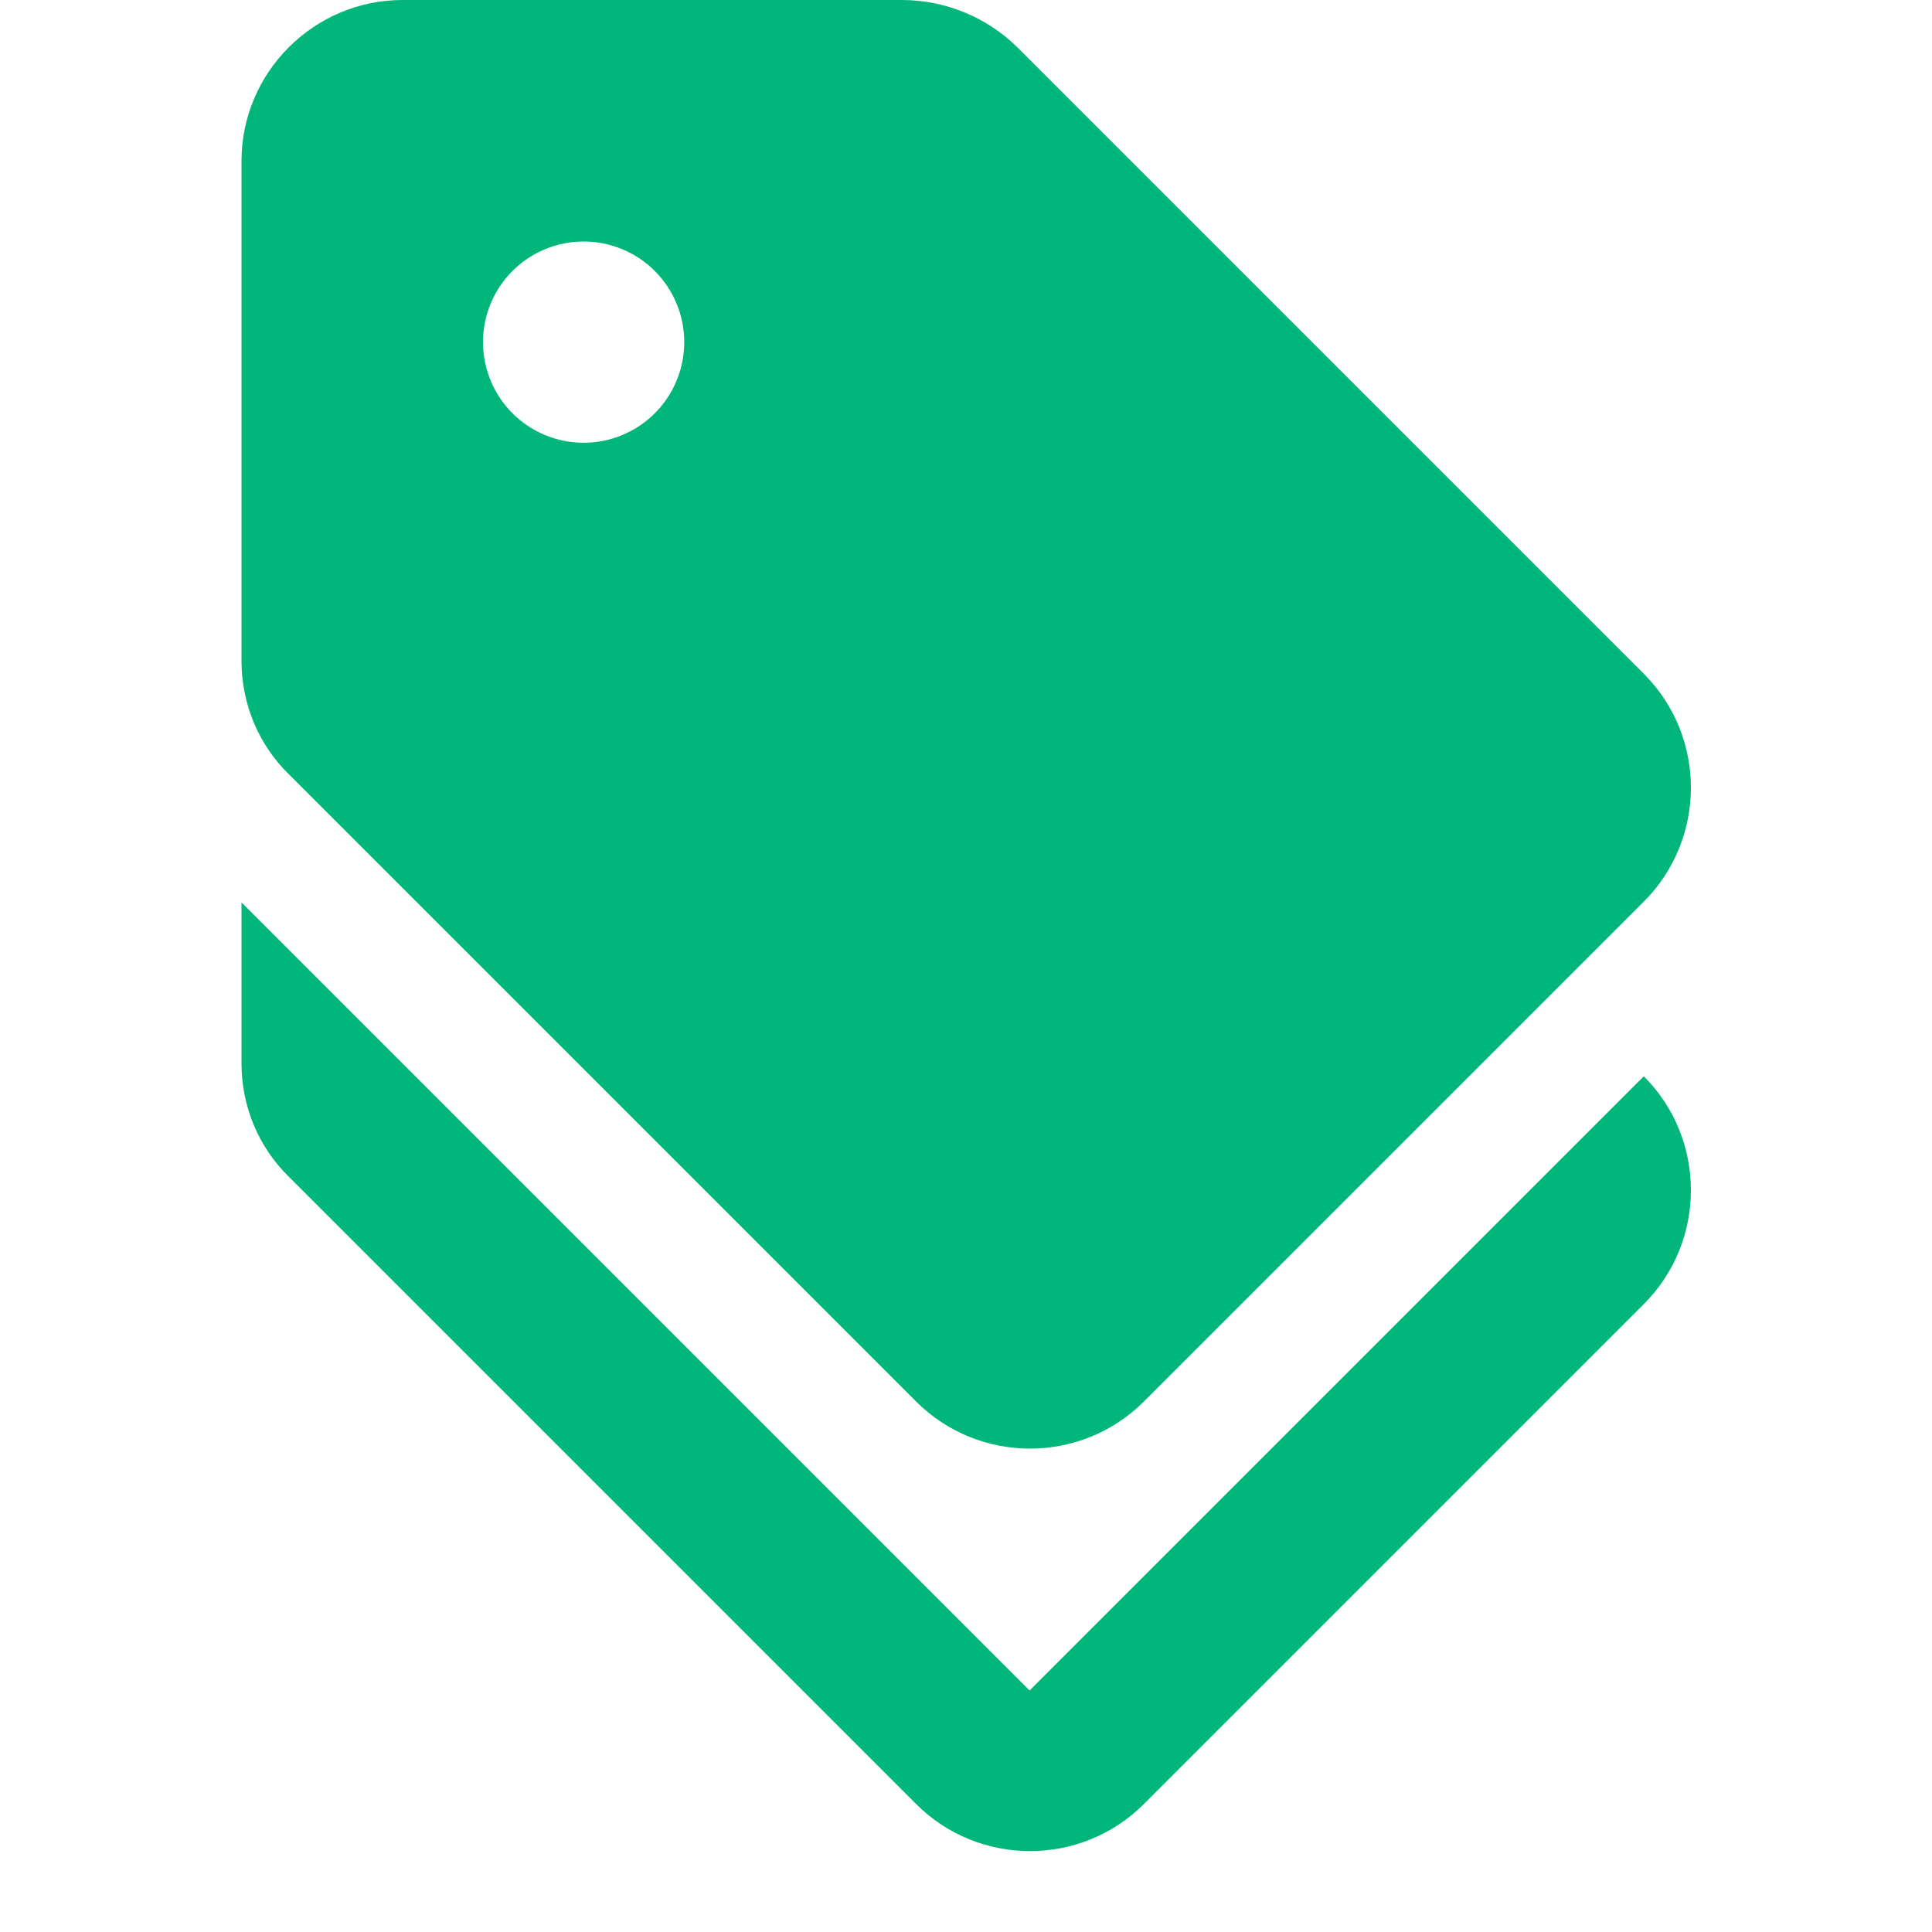
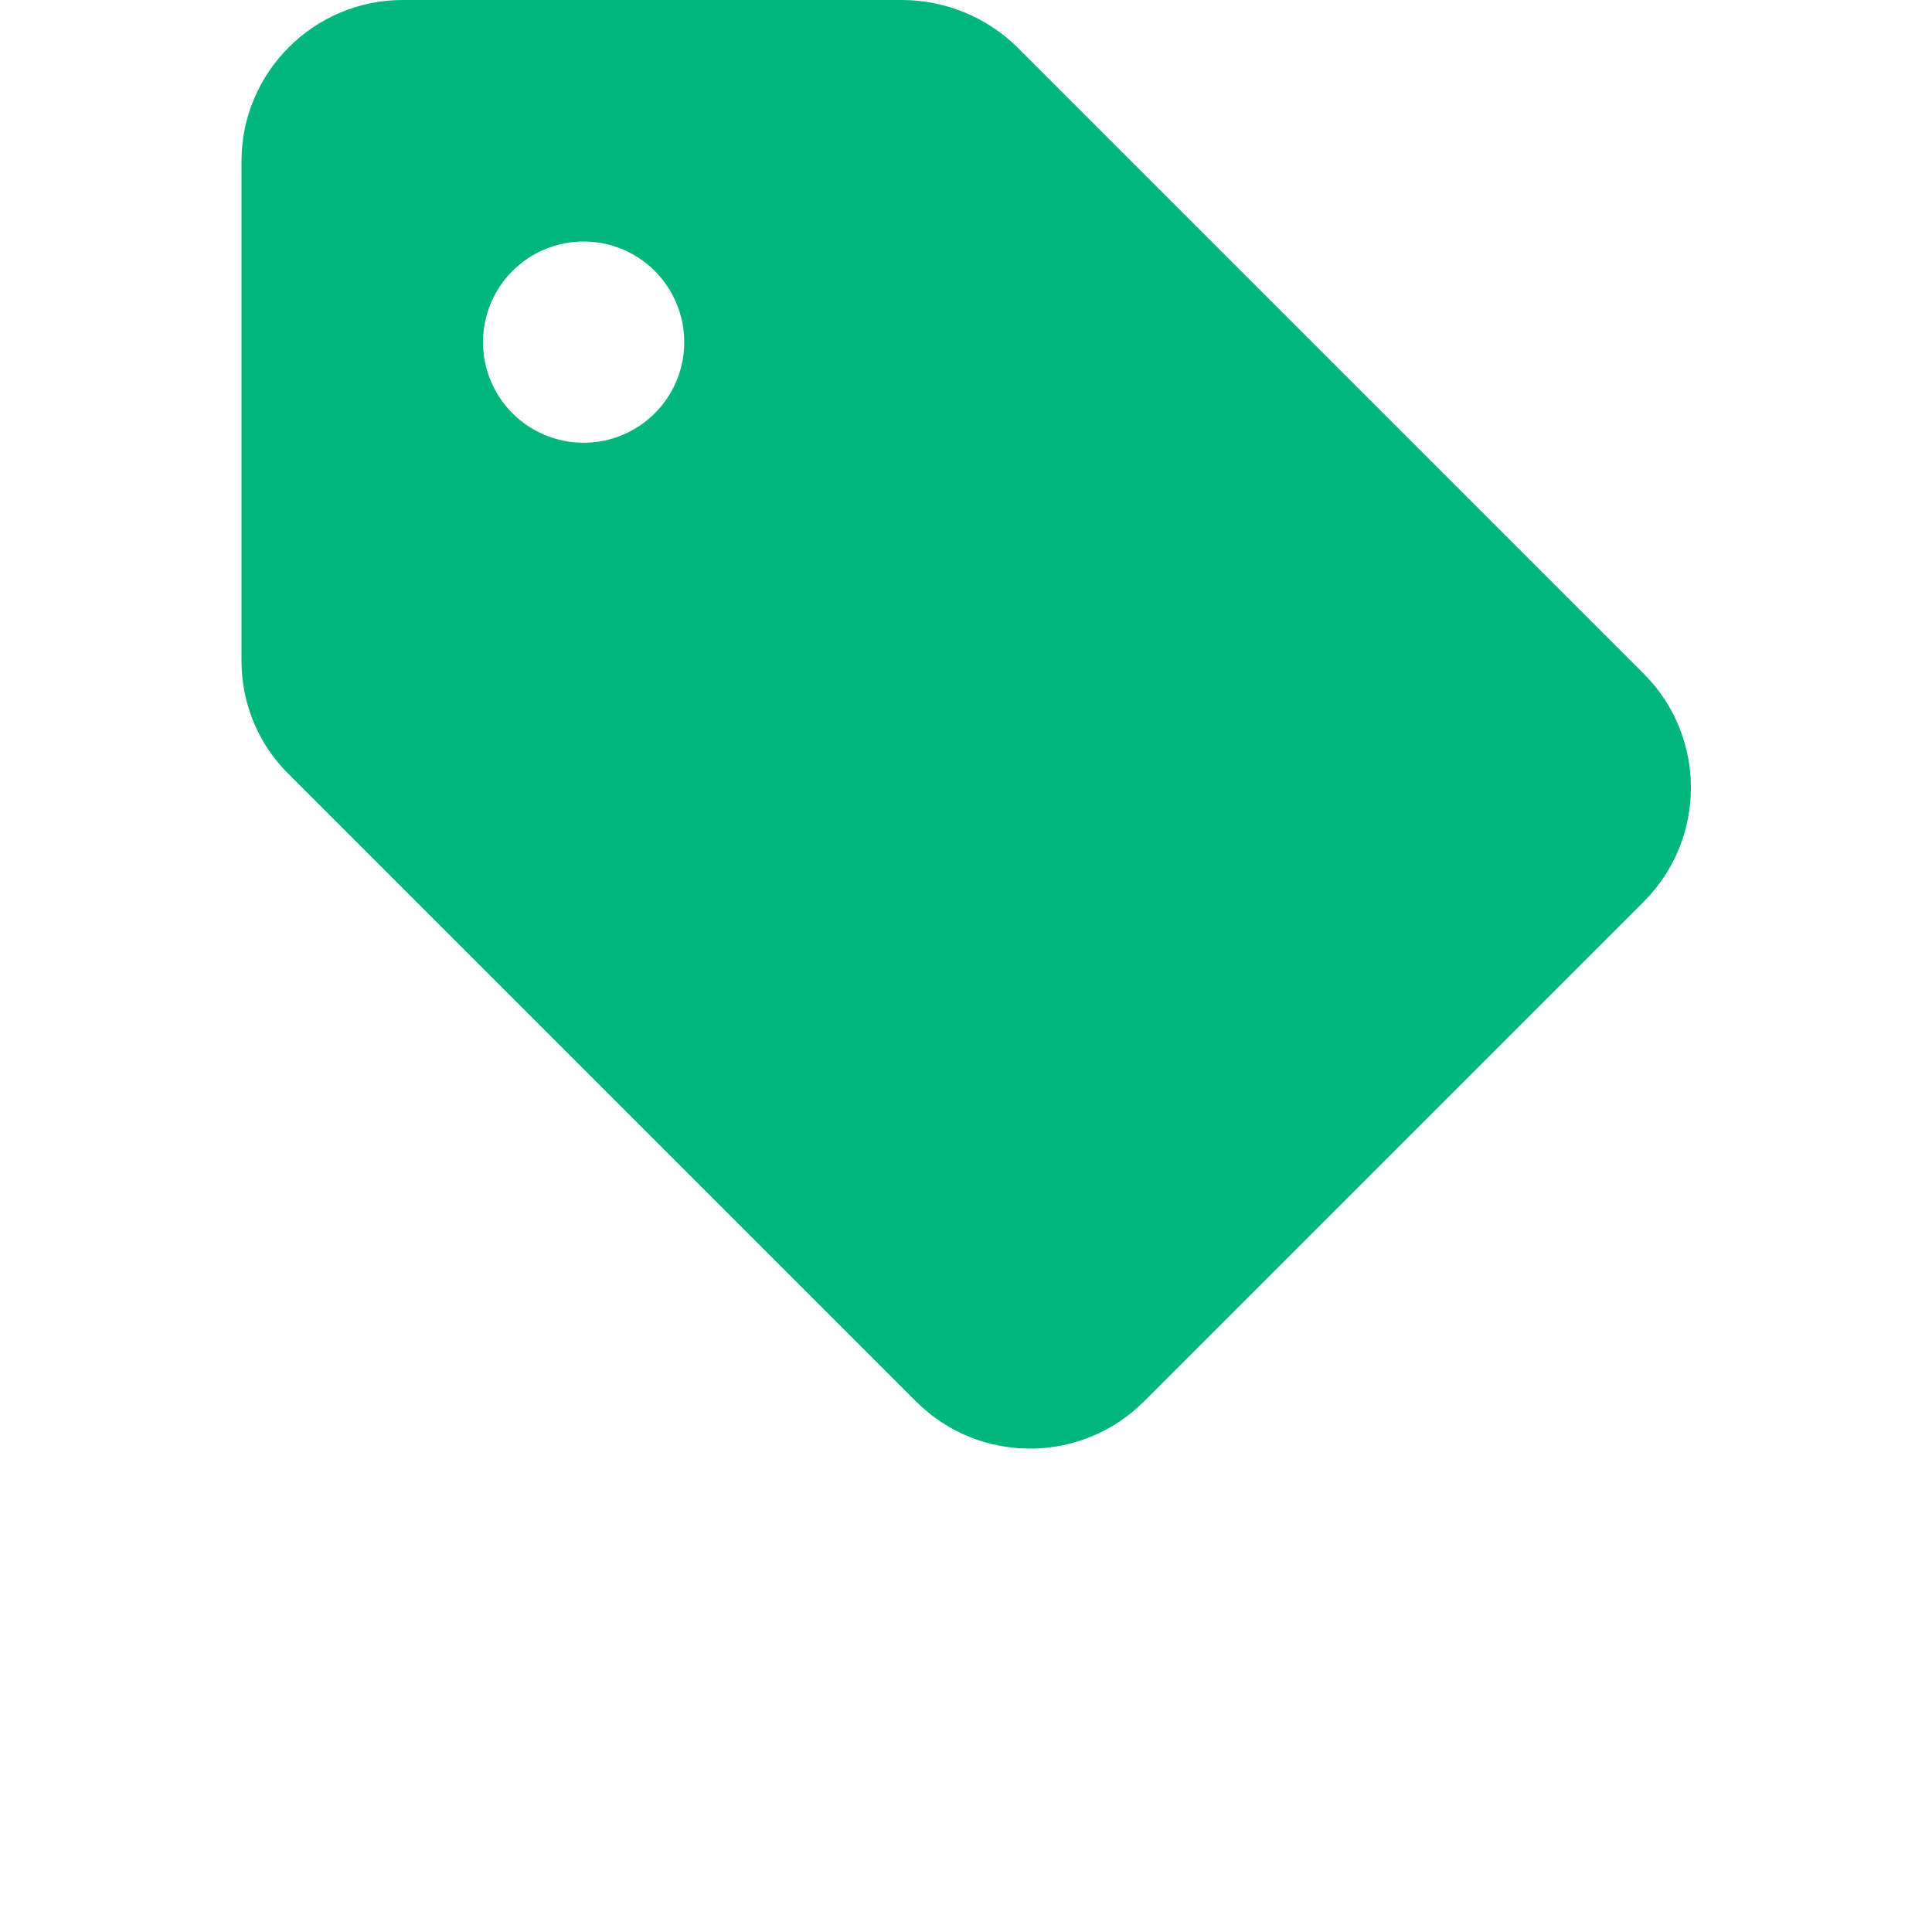
<svg xmlns="http://www.w3.org/2000/svg" width="12" height="12" viewBox="0 0 12 12" fill="none">
-   <path d="M6.395 10.5L1.5 5.605V6.605C1.5 6.87 1.605 7.125 1.795 7.31L5.69 11.205C6.08 11.595 6.715 11.595 7.105 11.205L10.21 8.1C10.6 7.71 10.6 7.075 10.21 6.685L6.395 10.5Z" fill="#00B67A" />
  <path d="M5.69 8.705C6.08 9.095 6.715 9.095 7.105 8.705L10.21 5.6C10.6 5.21 10.6 4.575 10.21 4.185L6.315 0.29C6.125 0.105 5.87 0.001 5.605 0L2.5 0C1.95 0 1.5 0.45 1.5 1V4.105C1.5 4.37 1.605 4.625 1.795 4.81L5.69 8.705ZM3.625 1.5C3.791 1.5 3.95 1.566 4.067 1.683C4.184 1.8 4.25 1.959 4.25 2.125C4.25 2.291 4.184 2.45 4.067 2.567C3.95 2.684 3.791 2.75 3.625 2.75C3.459 2.75 3.3 2.684 3.183 2.567C3.066 2.45 3 2.291 3 2.125C3 1.959 3.066 1.8 3.183 1.683C3.3 1.566 3.459 1.5 3.625 1.5Z" fill="#00B67A" />
</svg>